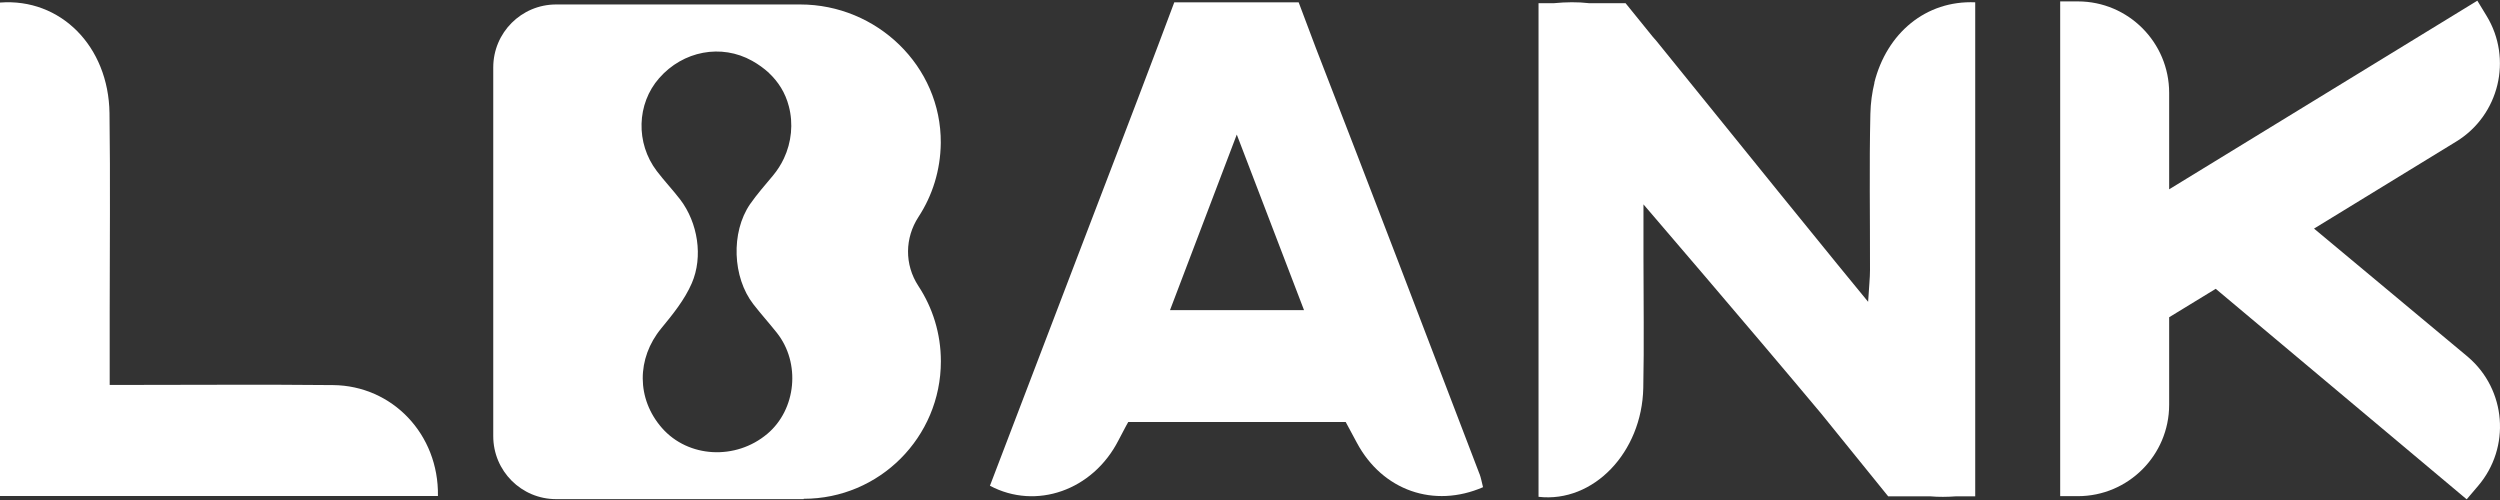
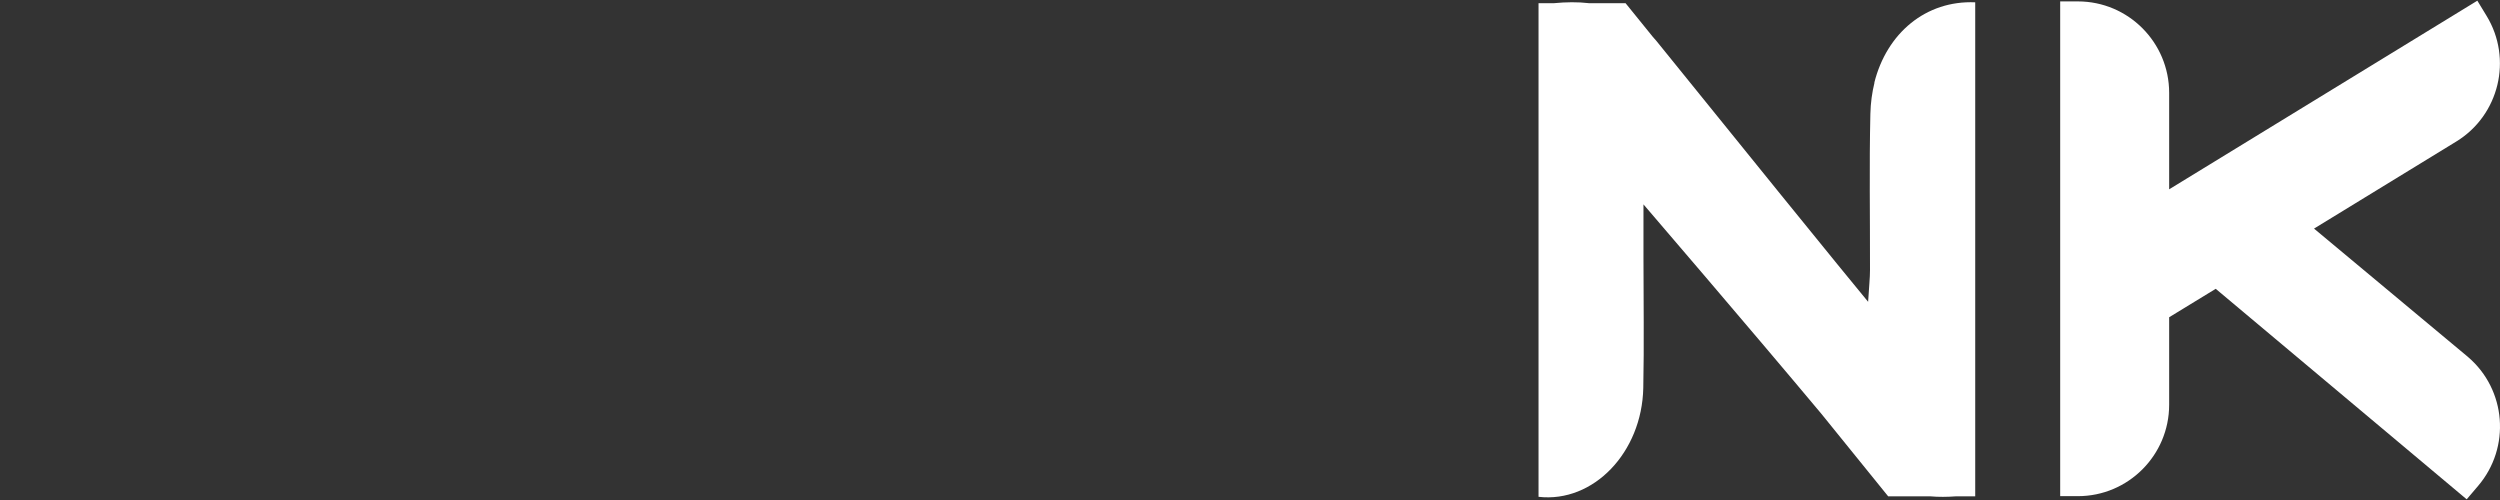
<svg xmlns="http://www.w3.org/2000/svg" fill="none" height="16" viewBox="0 0 80 16" width="80">
  <rect x="0" y="0" width="80" height="16" fill="#333333" stroke="none" />
  <g clip-path="url(#clip0_83_11539)">
    <path d="M59.983 2.646C59.906 2.959 59.86 3.292 59.852 3.643C59.814 5.285 59.843 6.994 59.84 8.639C59.84 8.9 59.809 9.161 59.78 9.658C59.405 9.216 54.978 3.758 53.001 1.305C52.967 1.262 52.932 1.225 52.895 1.185L52.018 0.102H50.849C50.485 0.059 50.11 0.065 49.726 0.102H49.233V15.898C50.987 16.099 52.542 14.479 52.585 12.415C52.614 10.993 52.591 9.67 52.591 8.248V6.54C52.591 6.54 56.001 10.511 58.284 13.242L60.422 15.883H61.774C62.038 15.906 62.307 15.903 62.585 15.883H63.207V0.074C61.625 0.008 60.376 1.061 59.978 2.646H59.983Z" fill="white" />
-     <path d="M14.017 15.872H0V0.082C1.934 -0.067 3.476 1.478 3.504 3.623C3.533 5.747 3.51 7.875 3.51 10V12.317H4.496C7.111 12.317 8.043 12.3 10.659 12.323C12.555 12.34 14.045 13.899 14.014 15.869L14.017 15.872Z" fill="white" />
    <path d="M78.974 11.421L74.049 7.315L78.599 4.53C79.974 3.689 80.41 1.885 79.57 0.507L79.275 0.022L69.413 6.058V2.971C69.413 1.357 68.104 0.045 66.493 0.045H65.926V15.877H66.493C68.104 15.877 69.413 14.565 69.413 12.952V10.152L70.903 9.242L78.934 15.978L79.301 15.547C80.347 14.318 80.203 12.472 78.977 11.424L78.974 11.421Z" fill="white" />
-     <path d="M47.342 15.162C45.603 10.614 43.867 6.066 42.105 1.529L41.557 0.074H37.577L37.07 1.423C36.202 3.723 35.317 6.017 34.44 8.314C33.517 10.726 32.598 13.138 31.678 15.544C33.154 16.328 34.97 15.694 35.789 14.094C36.025 13.635 36.105 13.503 36.105 13.503H43.062C43.062 13.503 43.133 13.635 43.42 14.169C44.239 15.7 45.889 16.271 47.457 15.59C47.414 15.421 47.391 15.286 47.345 15.165L47.342 15.162ZM37.44 9.925C38.148 8.067 38.821 6.287 39.577 4.306C40.337 6.293 41.021 8.073 41.729 9.925H37.44Z" fill="white" />
-     <path d="M29.389 9.153C28.936 8.461 28.956 7.611 29.391 6.942C29.838 6.259 30.096 5.446 30.105 4.573C30.122 2.115 28.059 0.143 25.607 0.143H17.796C16.684 0.143 15.784 1.044 15.784 2.158V13.957C15.784 15.071 16.684 15.972 17.796 15.972H25.718V15.961C28.142 15.961 30.108 13.991 30.108 11.562C30.108 10.672 29.844 9.845 29.391 9.156L29.389 9.153ZM24.555 13.882C23.544 14.735 22.025 14.652 21.185 13.698C20.363 12.762 20.369 11.467 21.16 10.508C21.529 10.06 21.91 9.589 22.137 9.064C22.506 8.214 22.331 7.126 21.767 6.385C21.526 6.072 21.254 5.785 21.016 5.472C20.337 4.579 20.372 3.321 21.094 2.5C21.859 1.627 23.082 1.395 24.068 1.946C24.268 2.058 24.446 2.187 24.607 2.333H24.604C24.907 2.618 25.131 2.968 25.243 3.402C25.389 3.956 25.328 4.553 25.085 5.07C24.993 5.265 24.876 5.449 24.738 5.615C24.486 5.917 24.223 6.215 23.999 6.537C23.386 7.436 23.438 8.874 24.108 9.736C24.349 10.046 24.615 10.342 24.859 10.649C25.627 11.617 25.483 13.101 24.552 13.885L24.555 13.882Z" fill="white" />
  </g>
  <defs>
    <clipPath id="clip0_83_11539">
      <rect fill="white" height="16" width="80" />
    </clipPath>
  </defs>
</svg>